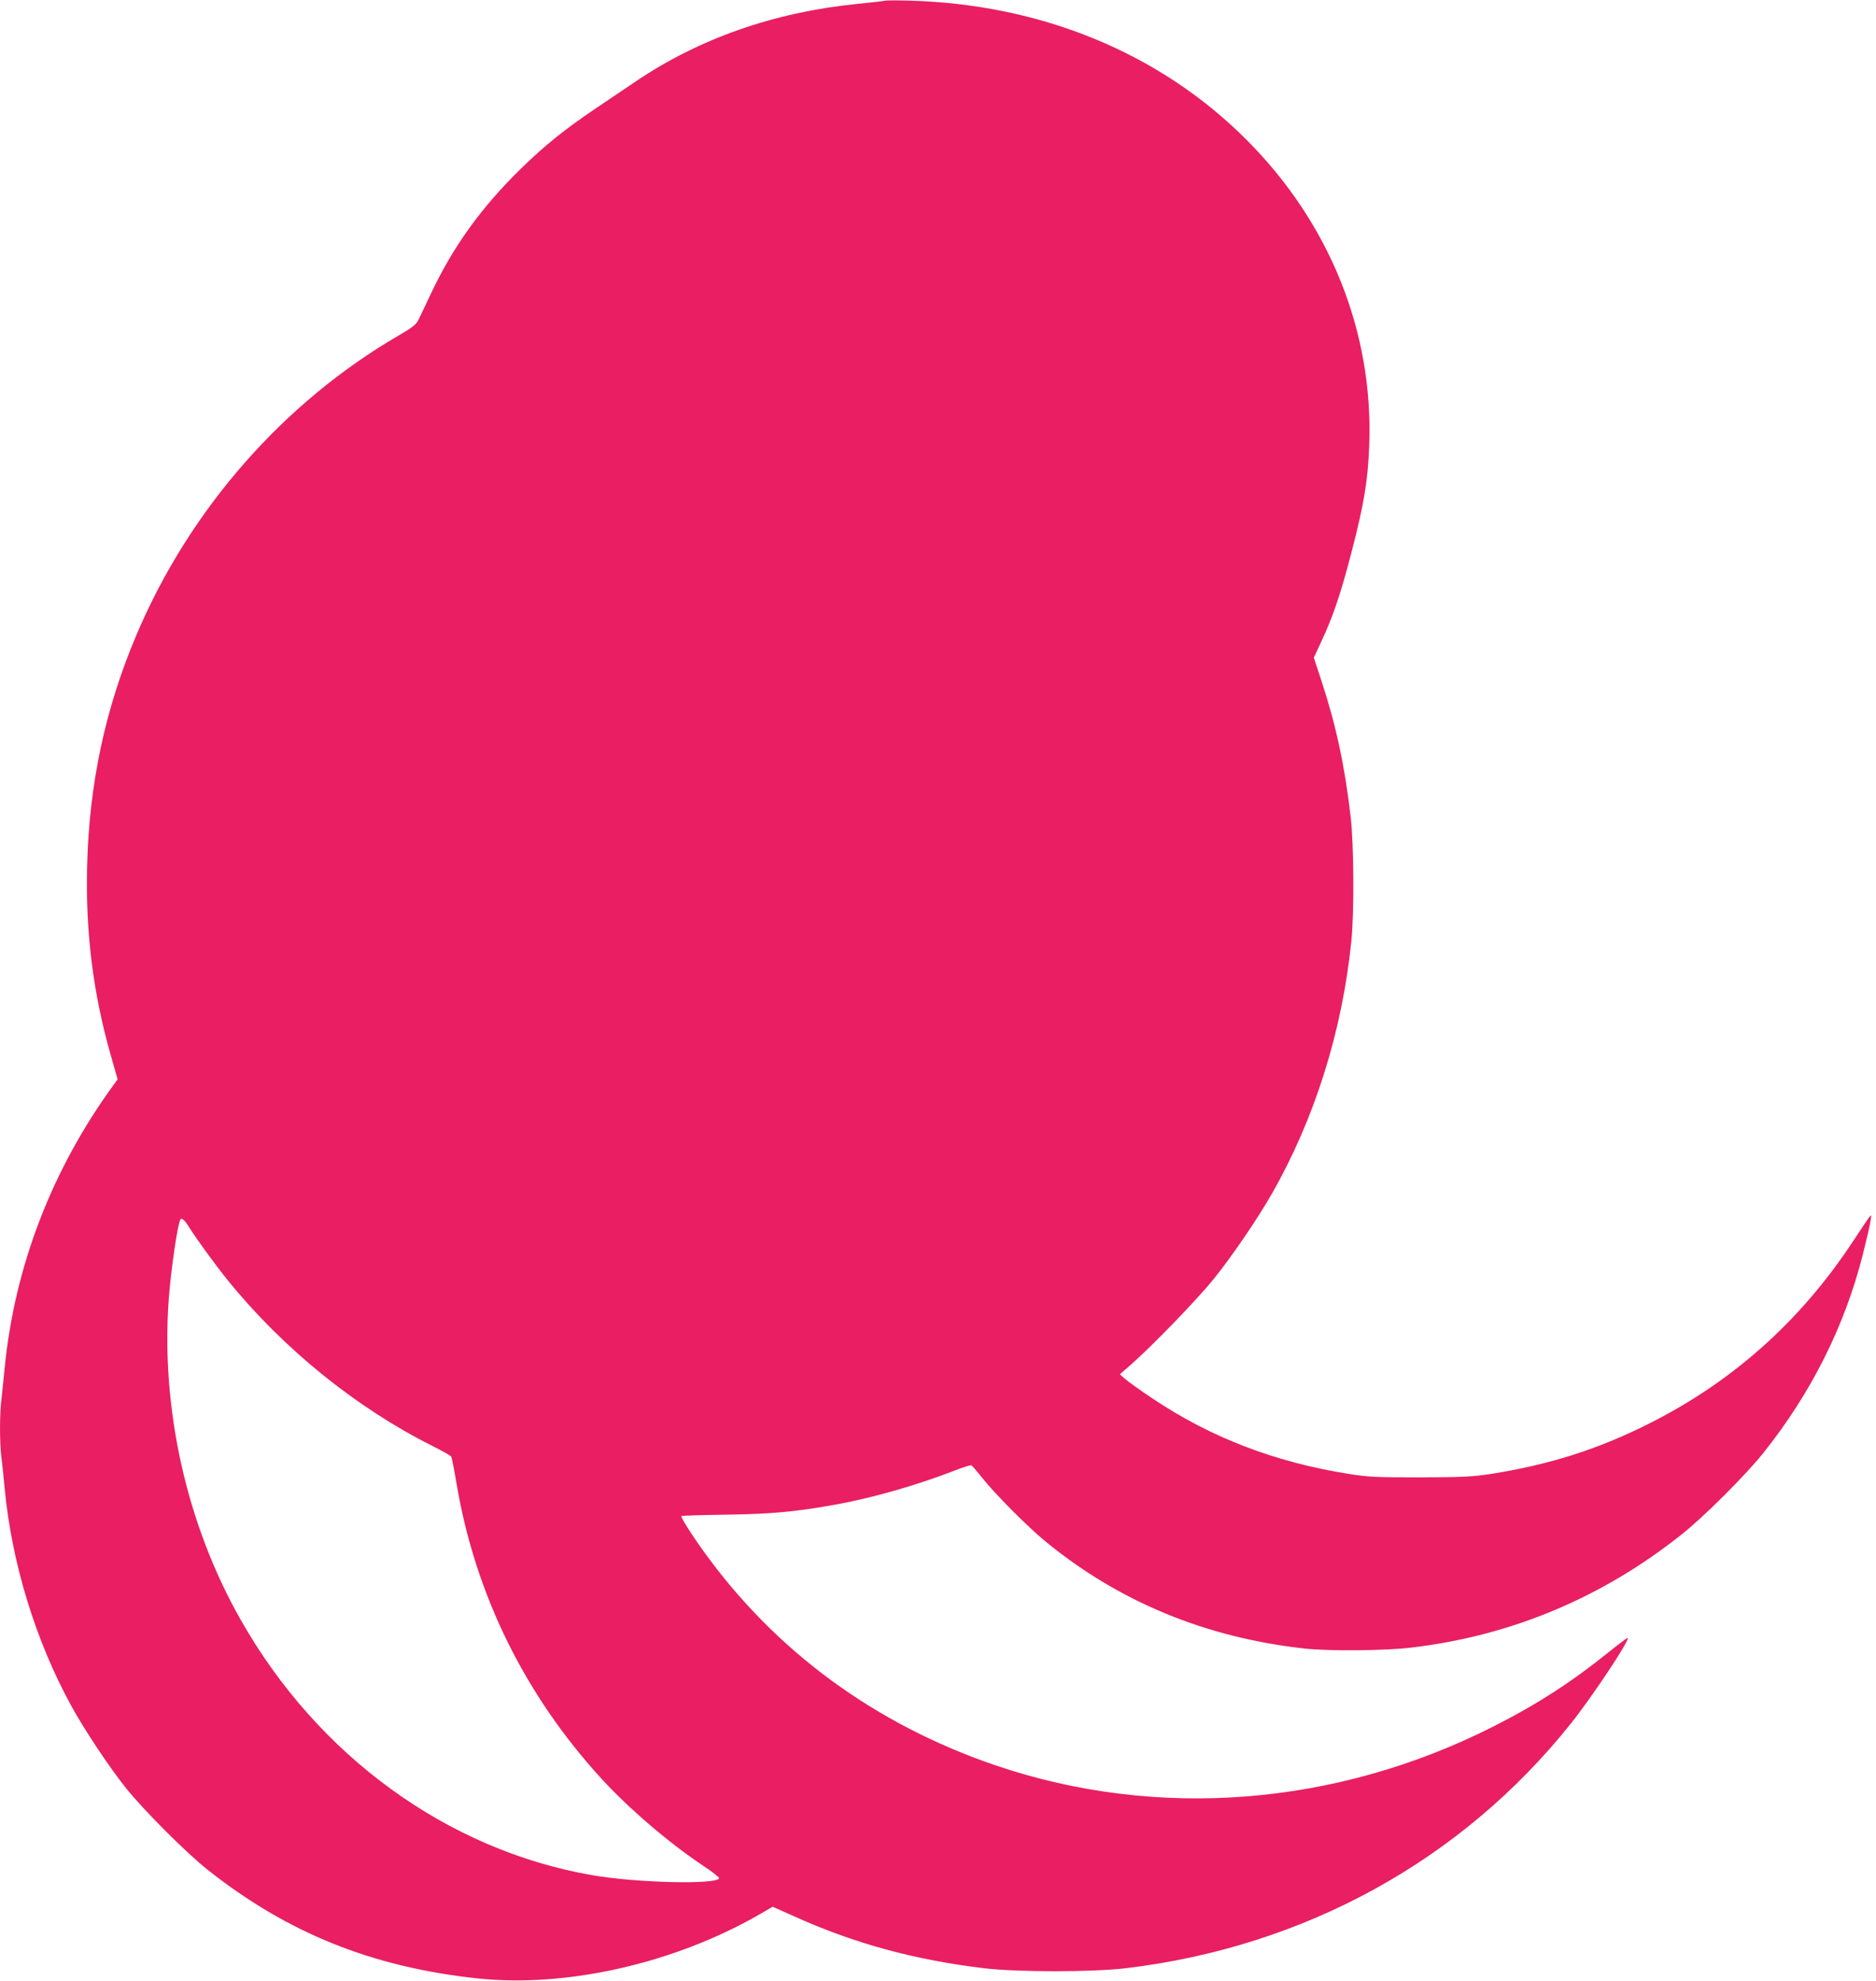
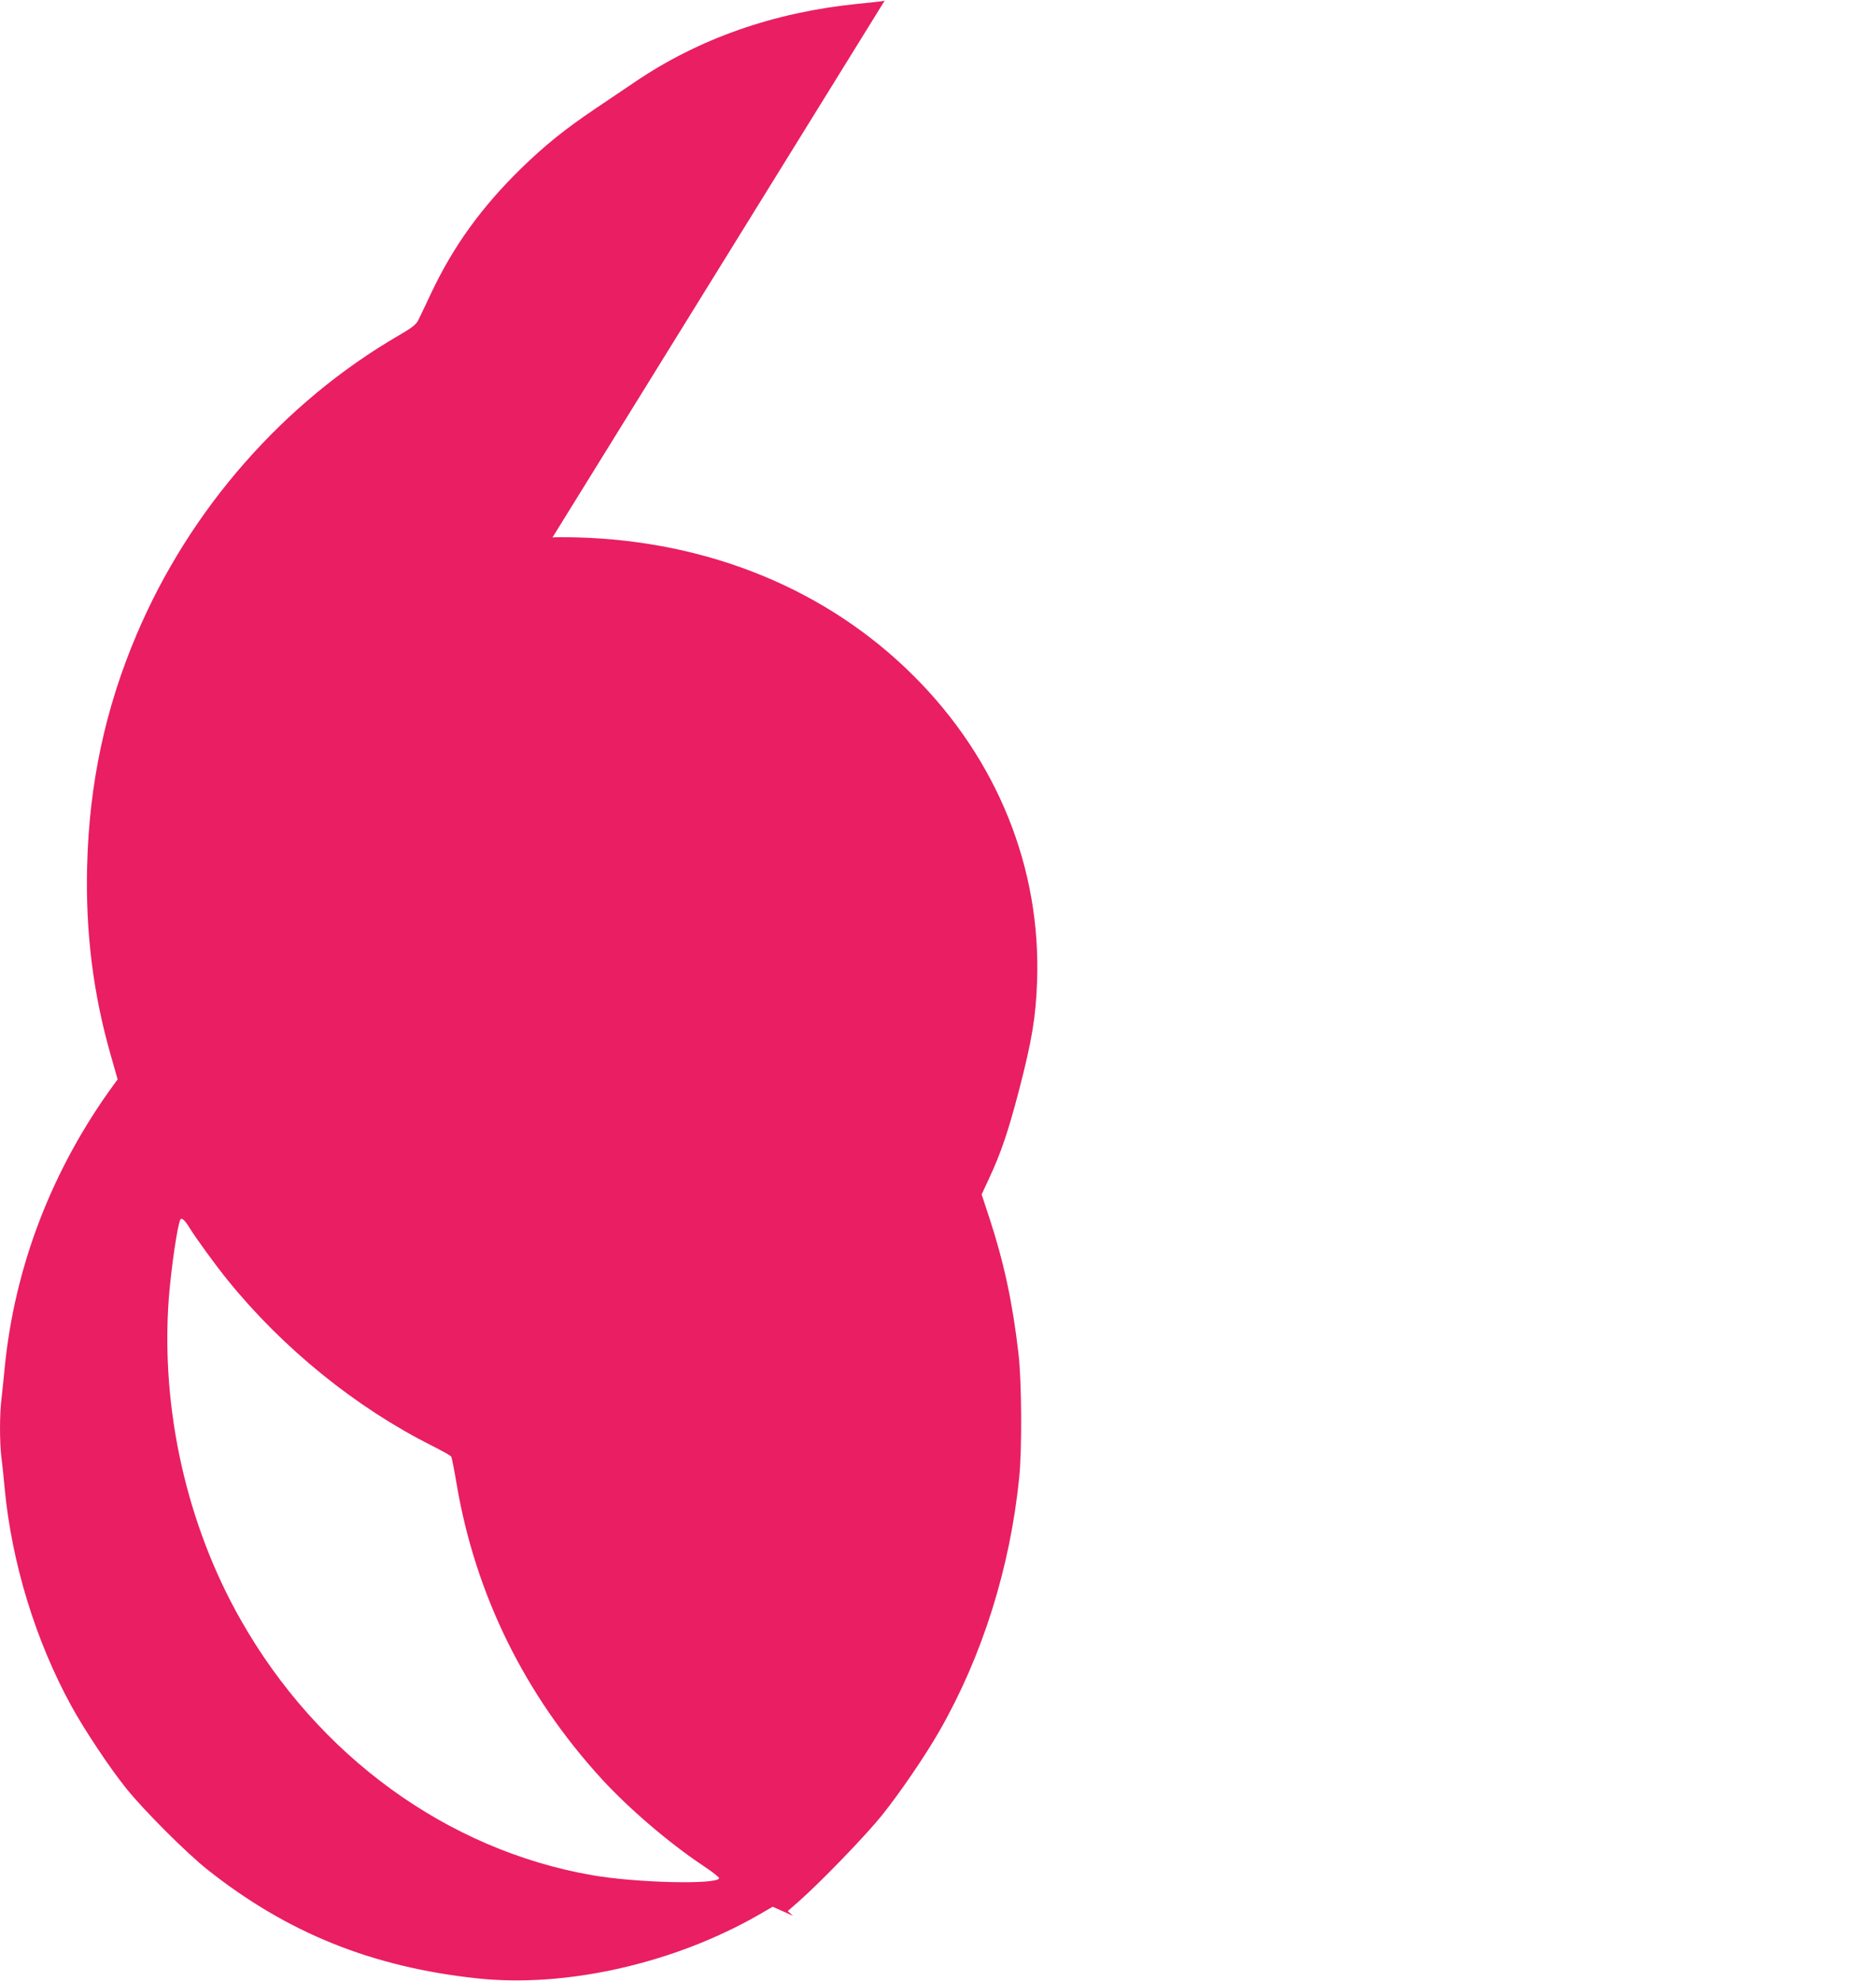
<svg xmlns="http://www.w3.org/2000/svg" version="1.0" width="1212pt" height="1280pt" viewBox="0 0 1212 1280" preserveAspectRatio="xMidYMid meet">
  <g transform="translate(0,1280) scale(0.1,-0.1)" fill="#e91e63" stroke="none">
-     <path d="M5715 12795 c-5 -2 -84 -11 -175 -20 -540 -54 -1027 -225 -1440 -506 -63 -43 -179 -121 -258 -174 -194 -131 -323 -235 -476 -384 -256 -251 -437 -501 -581 -806 -36 -77 -74 -156 -83 -174 -13 -27 -41 -49 -122 -96 -747 -433 -1355 -1126 -1698 -1936 -202 -476 -306 -962 -319 -1494 -11 -428 39 -827 153 -1224 l44 -155 -26 -35 c-398 -546 -640 -1174 -704 -1831 -6 -63 -15 -151 -20 -194 -13 -101 -13 -280 -1 -382 6 -43 15 -133 21 -199 46 -484 200 -986 431 -1407 83 -152 247 -399 355 -533 113 -141 389 -417 524 -524 517 -410 1064 -630 1745 -703 573 -61 1269 96 1819 412 l88 51 132 -59 c391 -177 777 -283 1231 -338 211 -26 707 -26 920 0 1154 138 2170 698 2874 1581 138 173 381 539 367 553 -2 2 -53 -36 -114 -85 -248 -200 -470 -344 -757 -489 -1017 -514 -2169 -604 -3212 -250 -779 265 -1424 738 -1889 1386 -77 106 -148 220 -142 225 2 3 130 7 284 9 291 4 444 18 689 61 247 43 536 125 790 223 55 22 105 37 110 35 6 -2 37 -39 70 -80 79 -101 287 -310 401 -405 478 -395 1041 -628 1684 -699 155 -17 519 -14 685 6 645 75 1237 323 1750 732 142 112 417 387 529 528 308 387 524 818 641 1280 47 188 62 266 48 250 -5 -5 -57 -82 -115 -170 -336 -509 -772 -899 -1307 -1169 -332 -168 -649 -269 -1031 -329 -117 -18 -179 -21 -455 -22 -286 0 -335 2 -465 23 -472 75 -888 235 -1260 484 -80 53 -161 111 -180 128 l-35 31 70 61 c143 126 434 427 539 558 117 146 280 385 371 544 278 486 457 1054 516 1641 18 179 16 619 -5 797 -37 324 -94 590 -186 871 l-52 158 46 99 c78 167 124 301 197 580 82 317 107 467 115 695 27 733 -256 1436 -796 1975 -558 558 -1325 874 -2180 896 -80 2 -149 2 -155 -1z m-4493 -7924 c42 -68 171 -246 250 -343 356 -440 828 -822 1318 -1068 65 -33 122 -64 125 -71 4 -6 20 -86 35 -177 121 -713 440 -1362 937 -1905 173 -189 434 -413 650 -557 62 -41 111 -79 109 -85 -12 -42 -536 -30 -821 20 -936 163 -1772 771 -2270 1650 -349 614 -516 1360 -465 2070 15 197 57 486 76 517 8 12 30 -7 56 -51z" />
+     <path d="M5715 12795 c-5 -2 -84 -11 -175 -20 -540 -54 -1027 -225 -1440 -506 -63 -43 -179 -121 -258 -174 -194 -131 -323 -235 -476 -384 -256 -251 -437 -501 -581 -806 -36 -77 -74 -156 -83 -174 -13 -27 -41 -49 -122 -96 -747 -433 -1355 -1126 -1698 -1936 -202 -476 -306 -962 -319 -1494 -11 -428 39 -827 153 -1224 l44 -155 -26 -35 c-398 -546 -640 -1174 -704 -1831 -6 -63 -15 -151 -20 -194 -13 -101 -13 -280 -1 -382 6 -43 15 -133 21 -199 46 -484 200 -986 431 -1407 83 -152 247 -399 355 -533 113 -141 389 -417 524 -524 517 -410 1064 -630 1745 -703 573 -61 1269 96 1819 412 l88 51 132 -59 l-35 31 70 61 c143 126 434 427 539 558 117 146 280 385 371 544 278 486 457 1054 516 1641 18 179 16 619 -5 797 -37 324 -94 590 -186 871 l-52 158 46 99 c78 167 124 301 197 580 82 317 107 467 115 695 27 733 -256 1436 -796 1975 -558 558 -1325 874 -2180 896 -80 2 -149 2 -155 -1z m-4493 -7924 c42 -68 171 -246 250 -343 356 -440 828 -822 1318 -1068 65 -33 122 -64 125 -71 4 -6 20 -86 35 -177 121 -713 440 -1362 937 -1905 173 -189 434 -413 650 -557 62 -41 111 -79 109 -85 -12 -42 -536 -30 -821 20 -936 163 -1772 771 -2270 1650 -349 614 -516 1360 -465 2070 15 197 57 486 76 517 8 12 30 -7 56 -51z" />
  </g>
</svg>